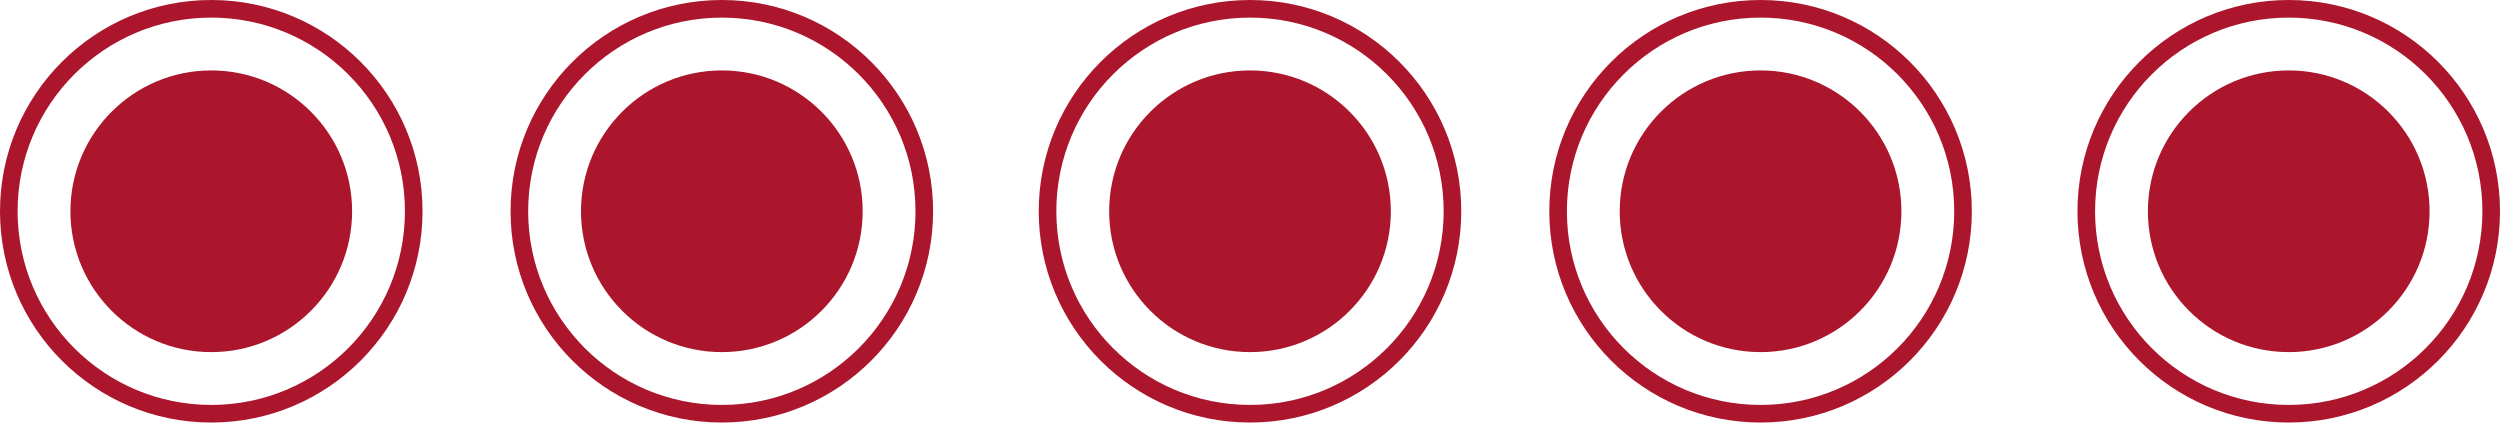
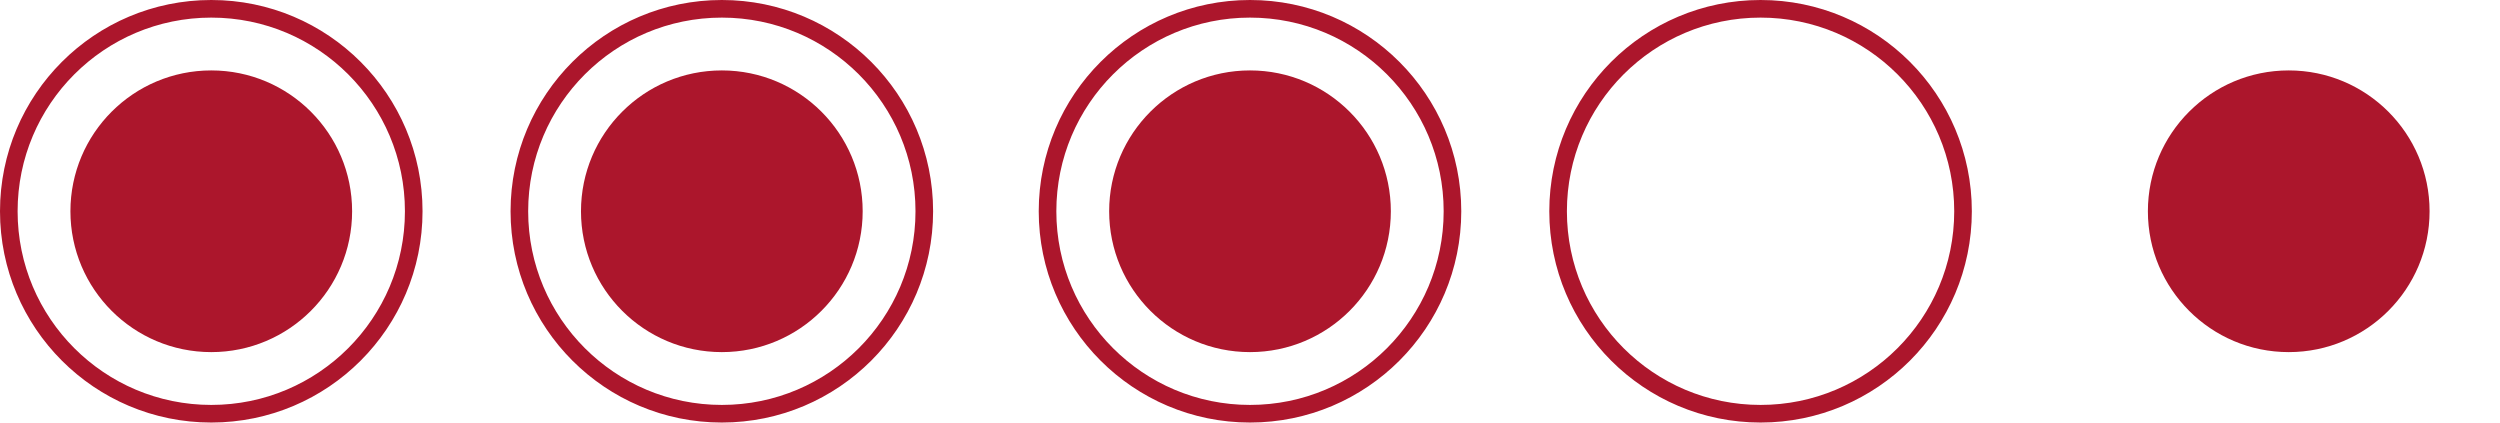
<svg xmlns="http://www.w3.org/2000/svg" width="142" height="24" viewBox="0 0 142 24" fill="none">
  <circle cx="12" cy="12" r="8" fill="#AC162C" />
  <circle cx="12" cy="12" r="11.5" stroke="#AC162C" />
  <circle cx="41" cy="12" r="8" fill="#AC162C" />
  <circle cx="41" cy="12" r="11.5" stroke="#AC162C" />
  <circle cx="71" cy="12" r="8" fill="#AC162C" />
  <circle cx="71" cy="12" r="11.5" stroke="#AC162C" />
-   <circle cx="100" cy="12" r="8" fill="#AC162C" />
  <circle cx="100" cy="12" r="11.5" stroke="#AC162C" />
  <circle cx="130" cy="12" r="8" fill="#AC162C" />
-   <circle cx="130" cy="12" r="11.5" stroke="#AC162C" />
</svg>